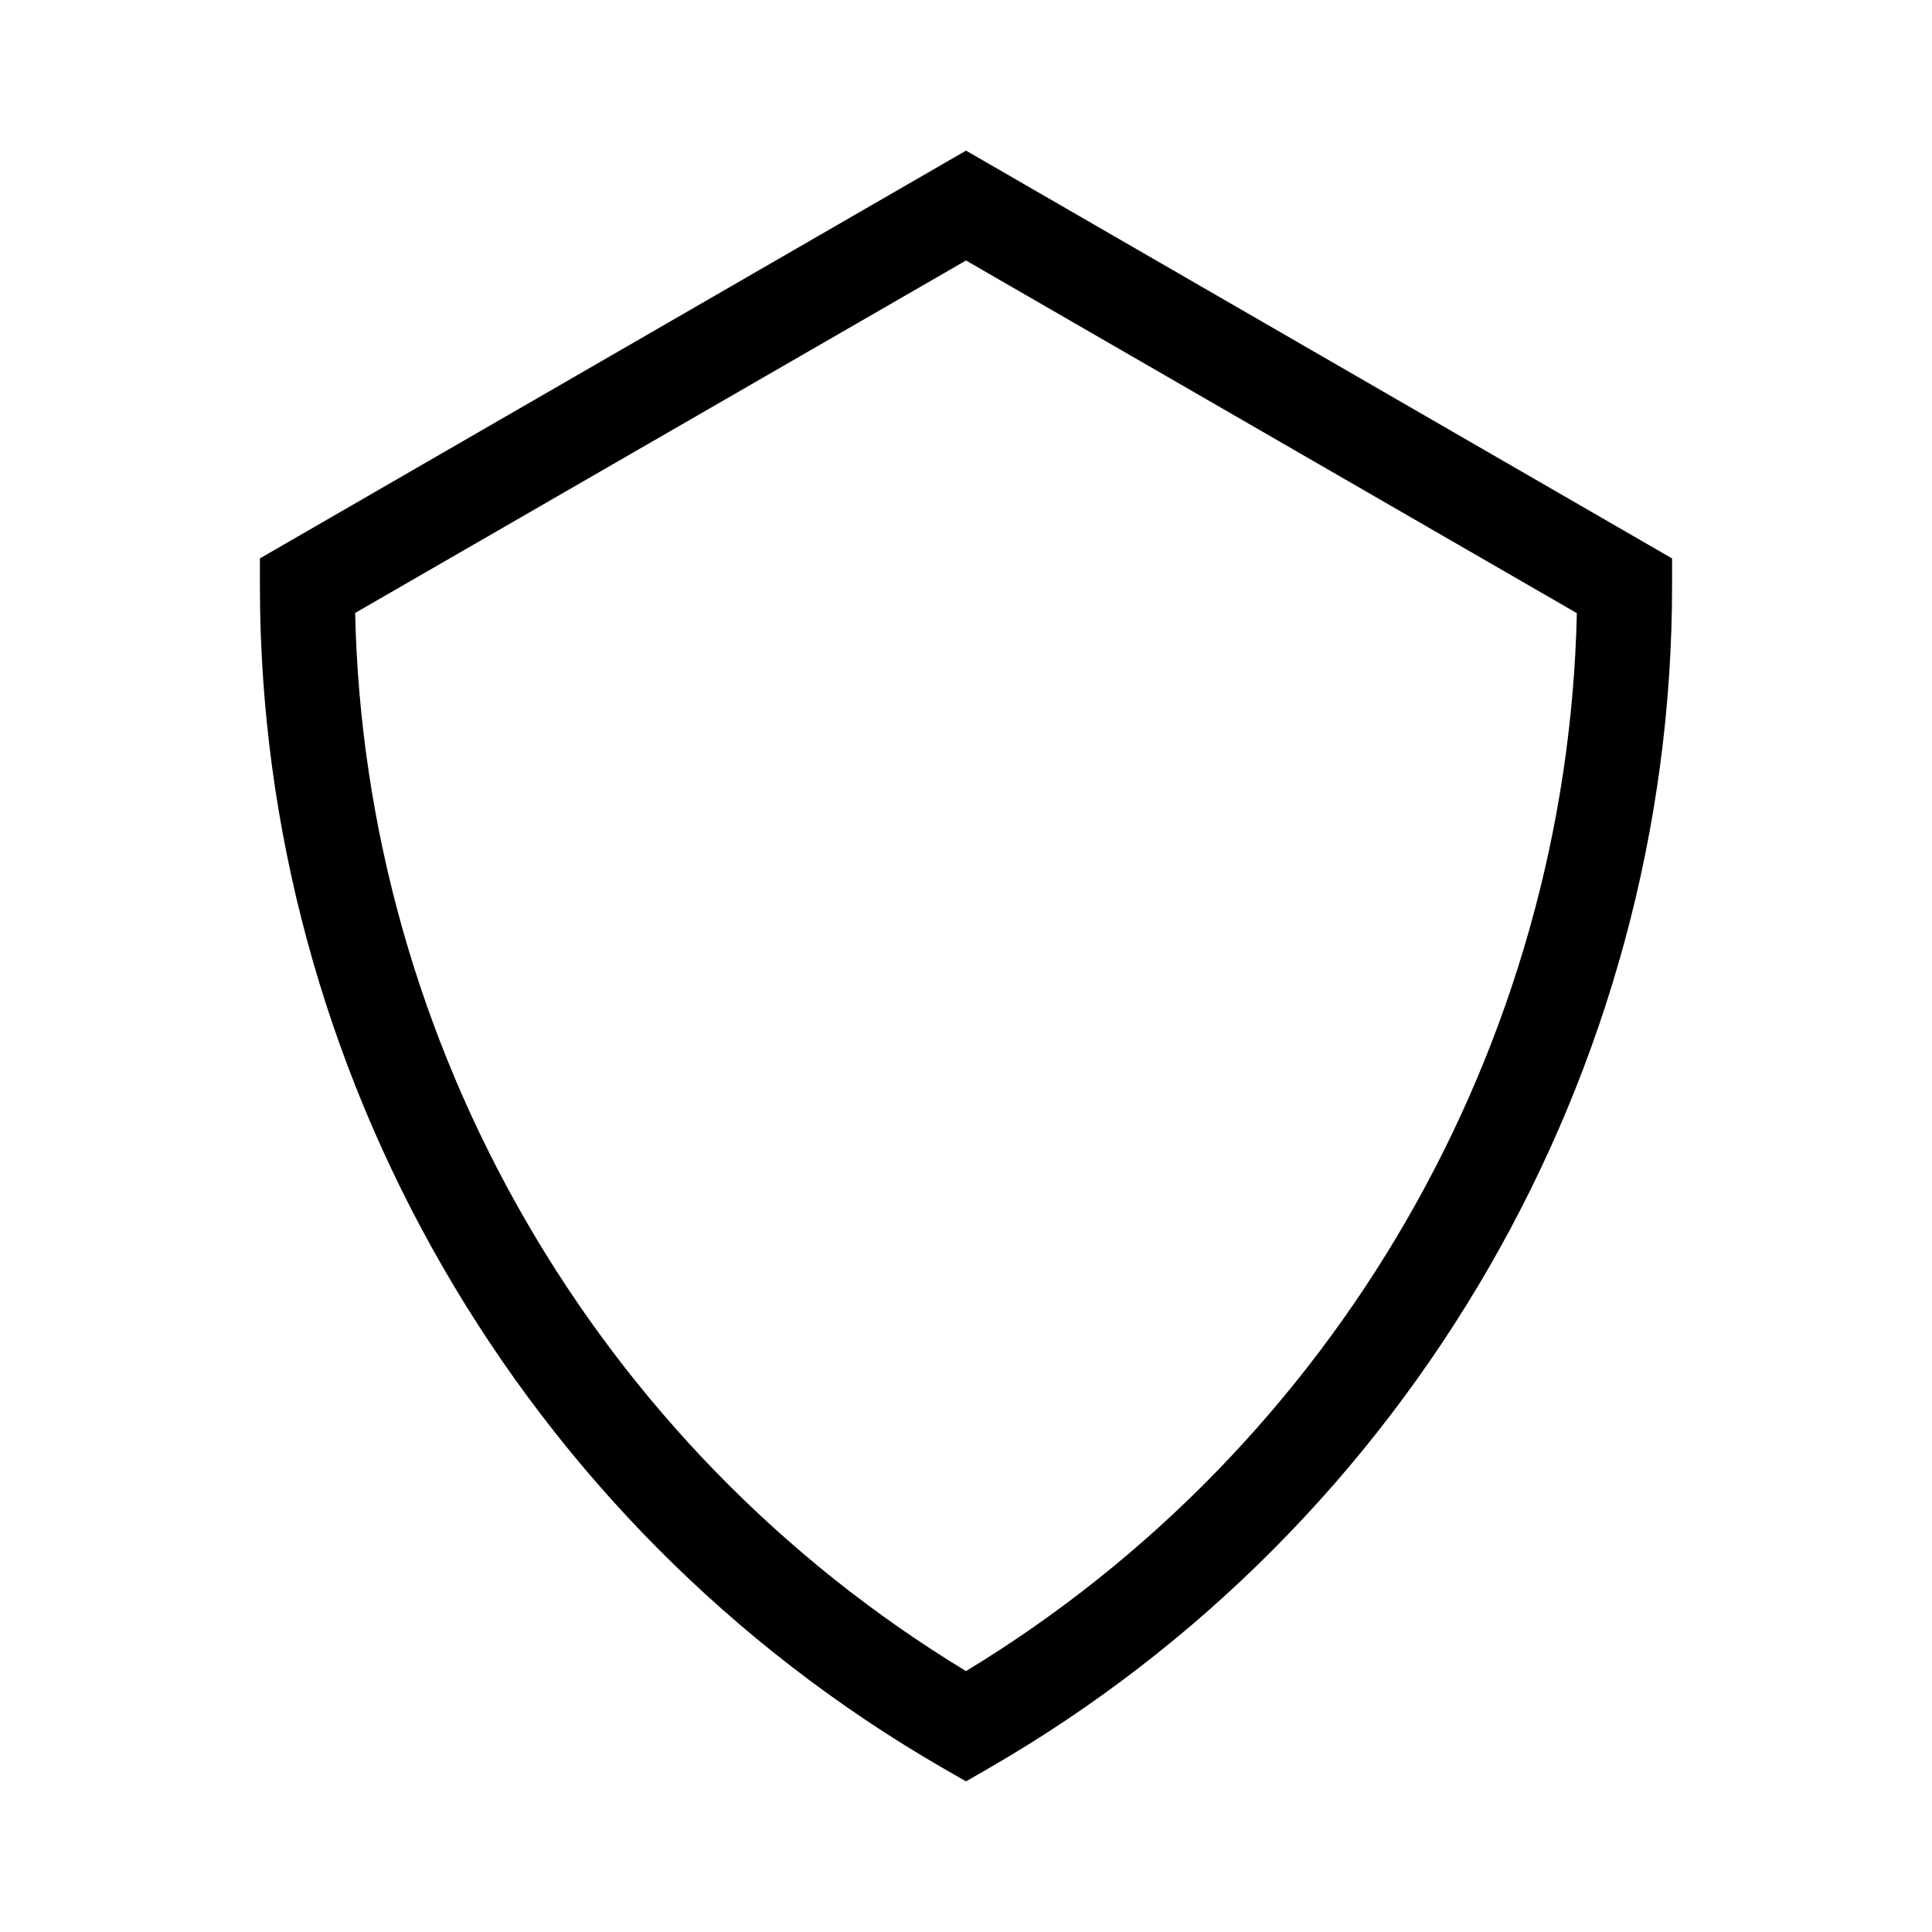
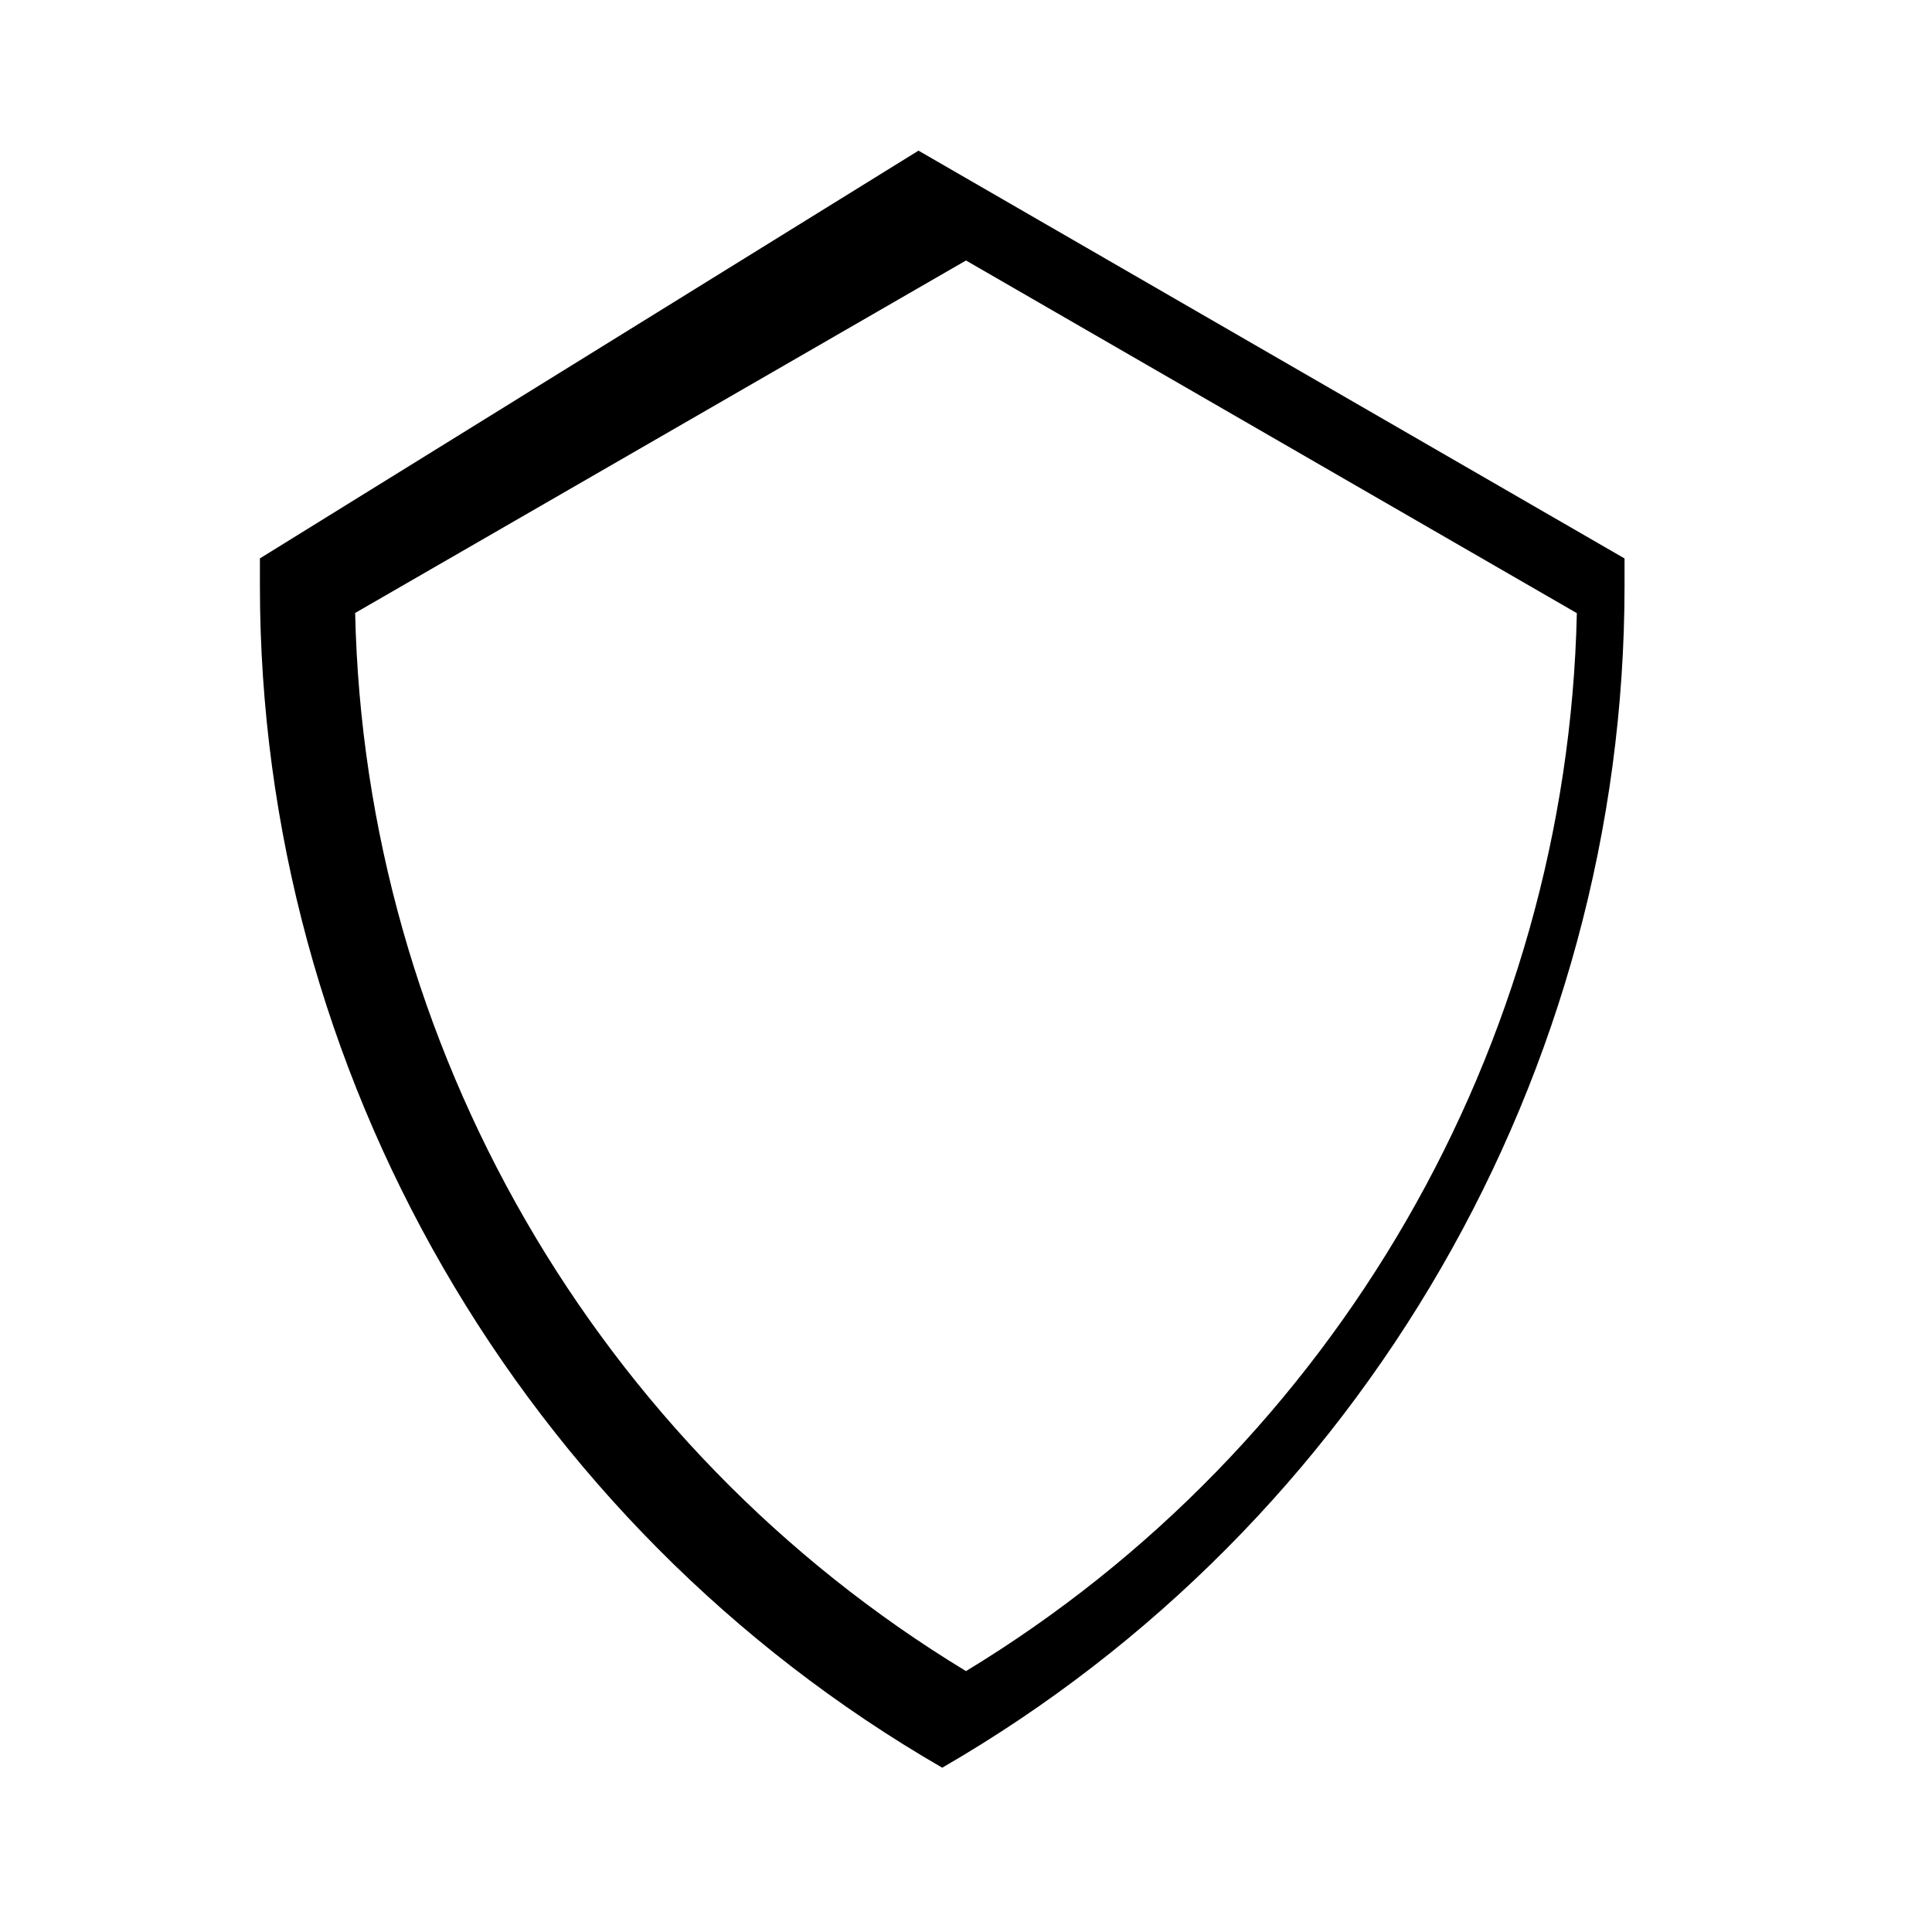
<svg xmlns="http://www.w3.org/2000/svg" fill="#000000" width="800px" height="800px" version="1.1" viewBox="144 144 512 512">
-   <path d="m212.88 291.98v7.258c0 128.77 69.273 248.78 180.82 313.22l6.301 3.625 6.297-3.629c111.54-64.434 180.82-184.44 180.82-313.21v-7.254l-187.11-108.07zm187.12 294.88c-97.992-59.453-159.36-165.75-161.88-280.42l161.88-93.406 161.88 93.457c-2.523 114.62-63.887 220.92-161.88 280.37z" />
+   <path d="m212.88 291.98v7.258c0 128.77 69.273 248.78 180.82 313.22c111.54-64.434 180.82-184.44 180.82-313.21v-7.254l-187.11-108.07zm187.12 294.88c-97.992-59.453-159.36-165.75-161.88-280.42l161.88-93.406 161.88 93.457c-2.523 114.62-63.887 220.92-161.88 280.37z" />
</svg>